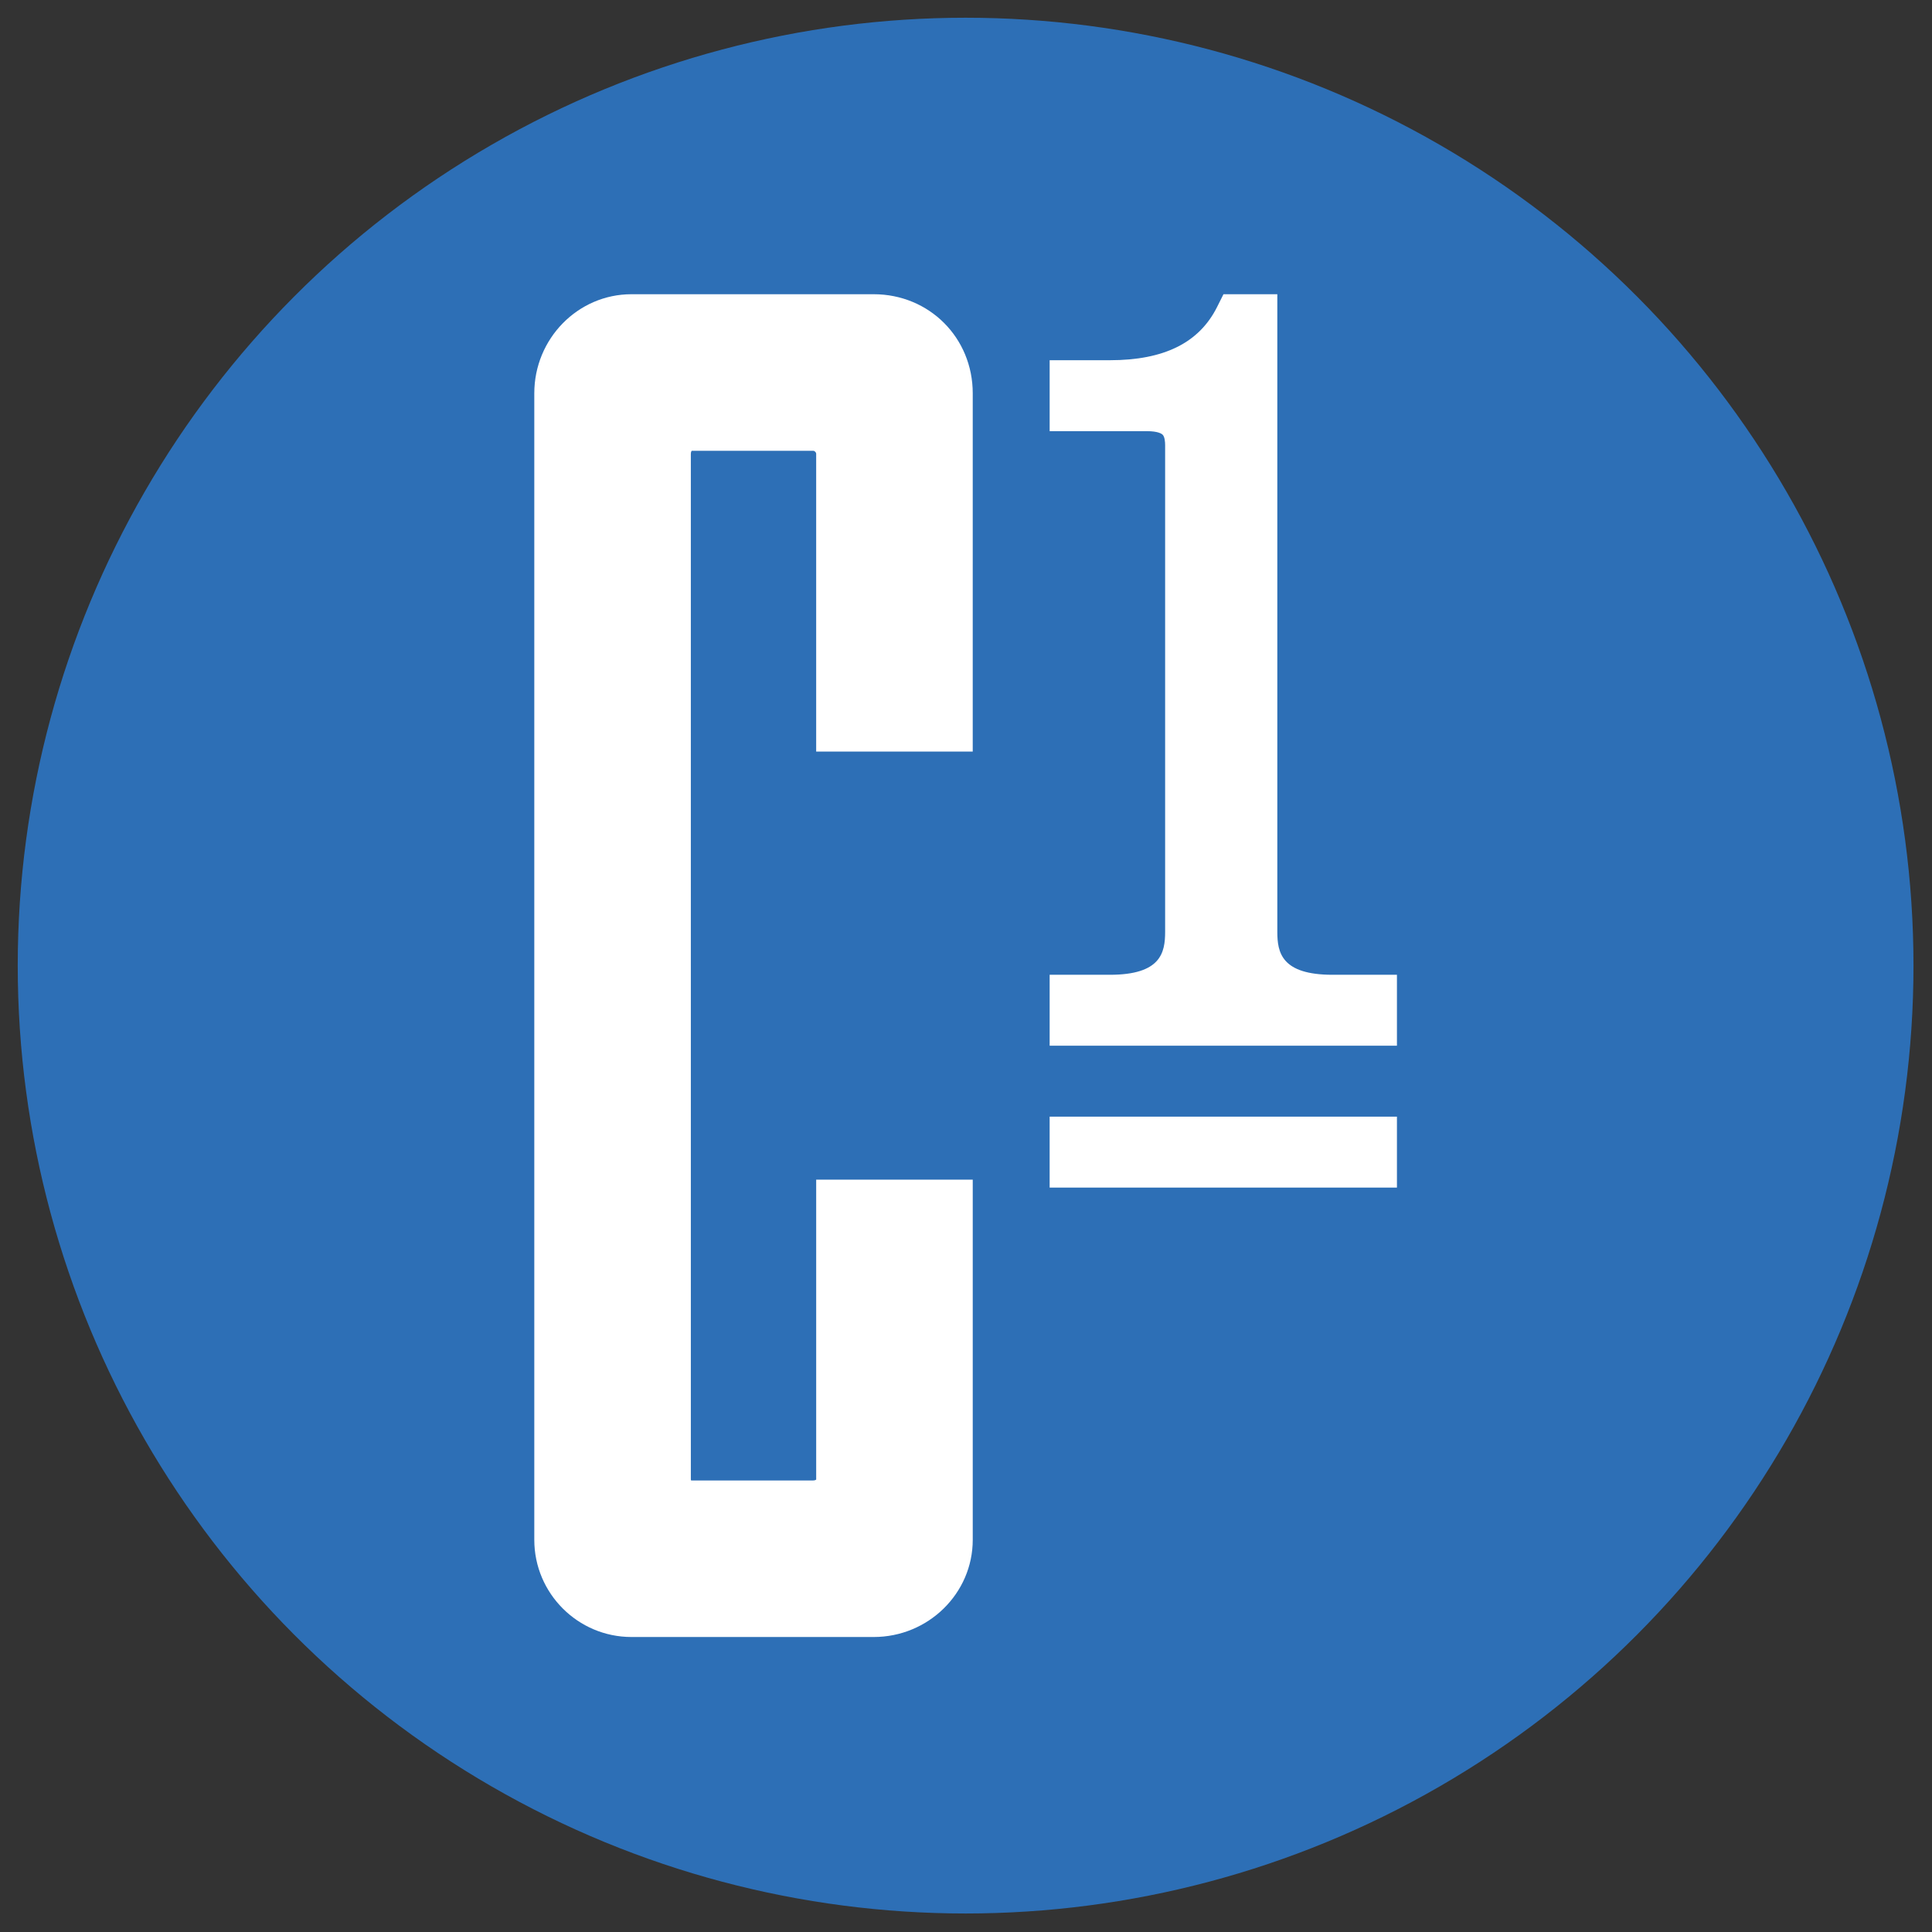
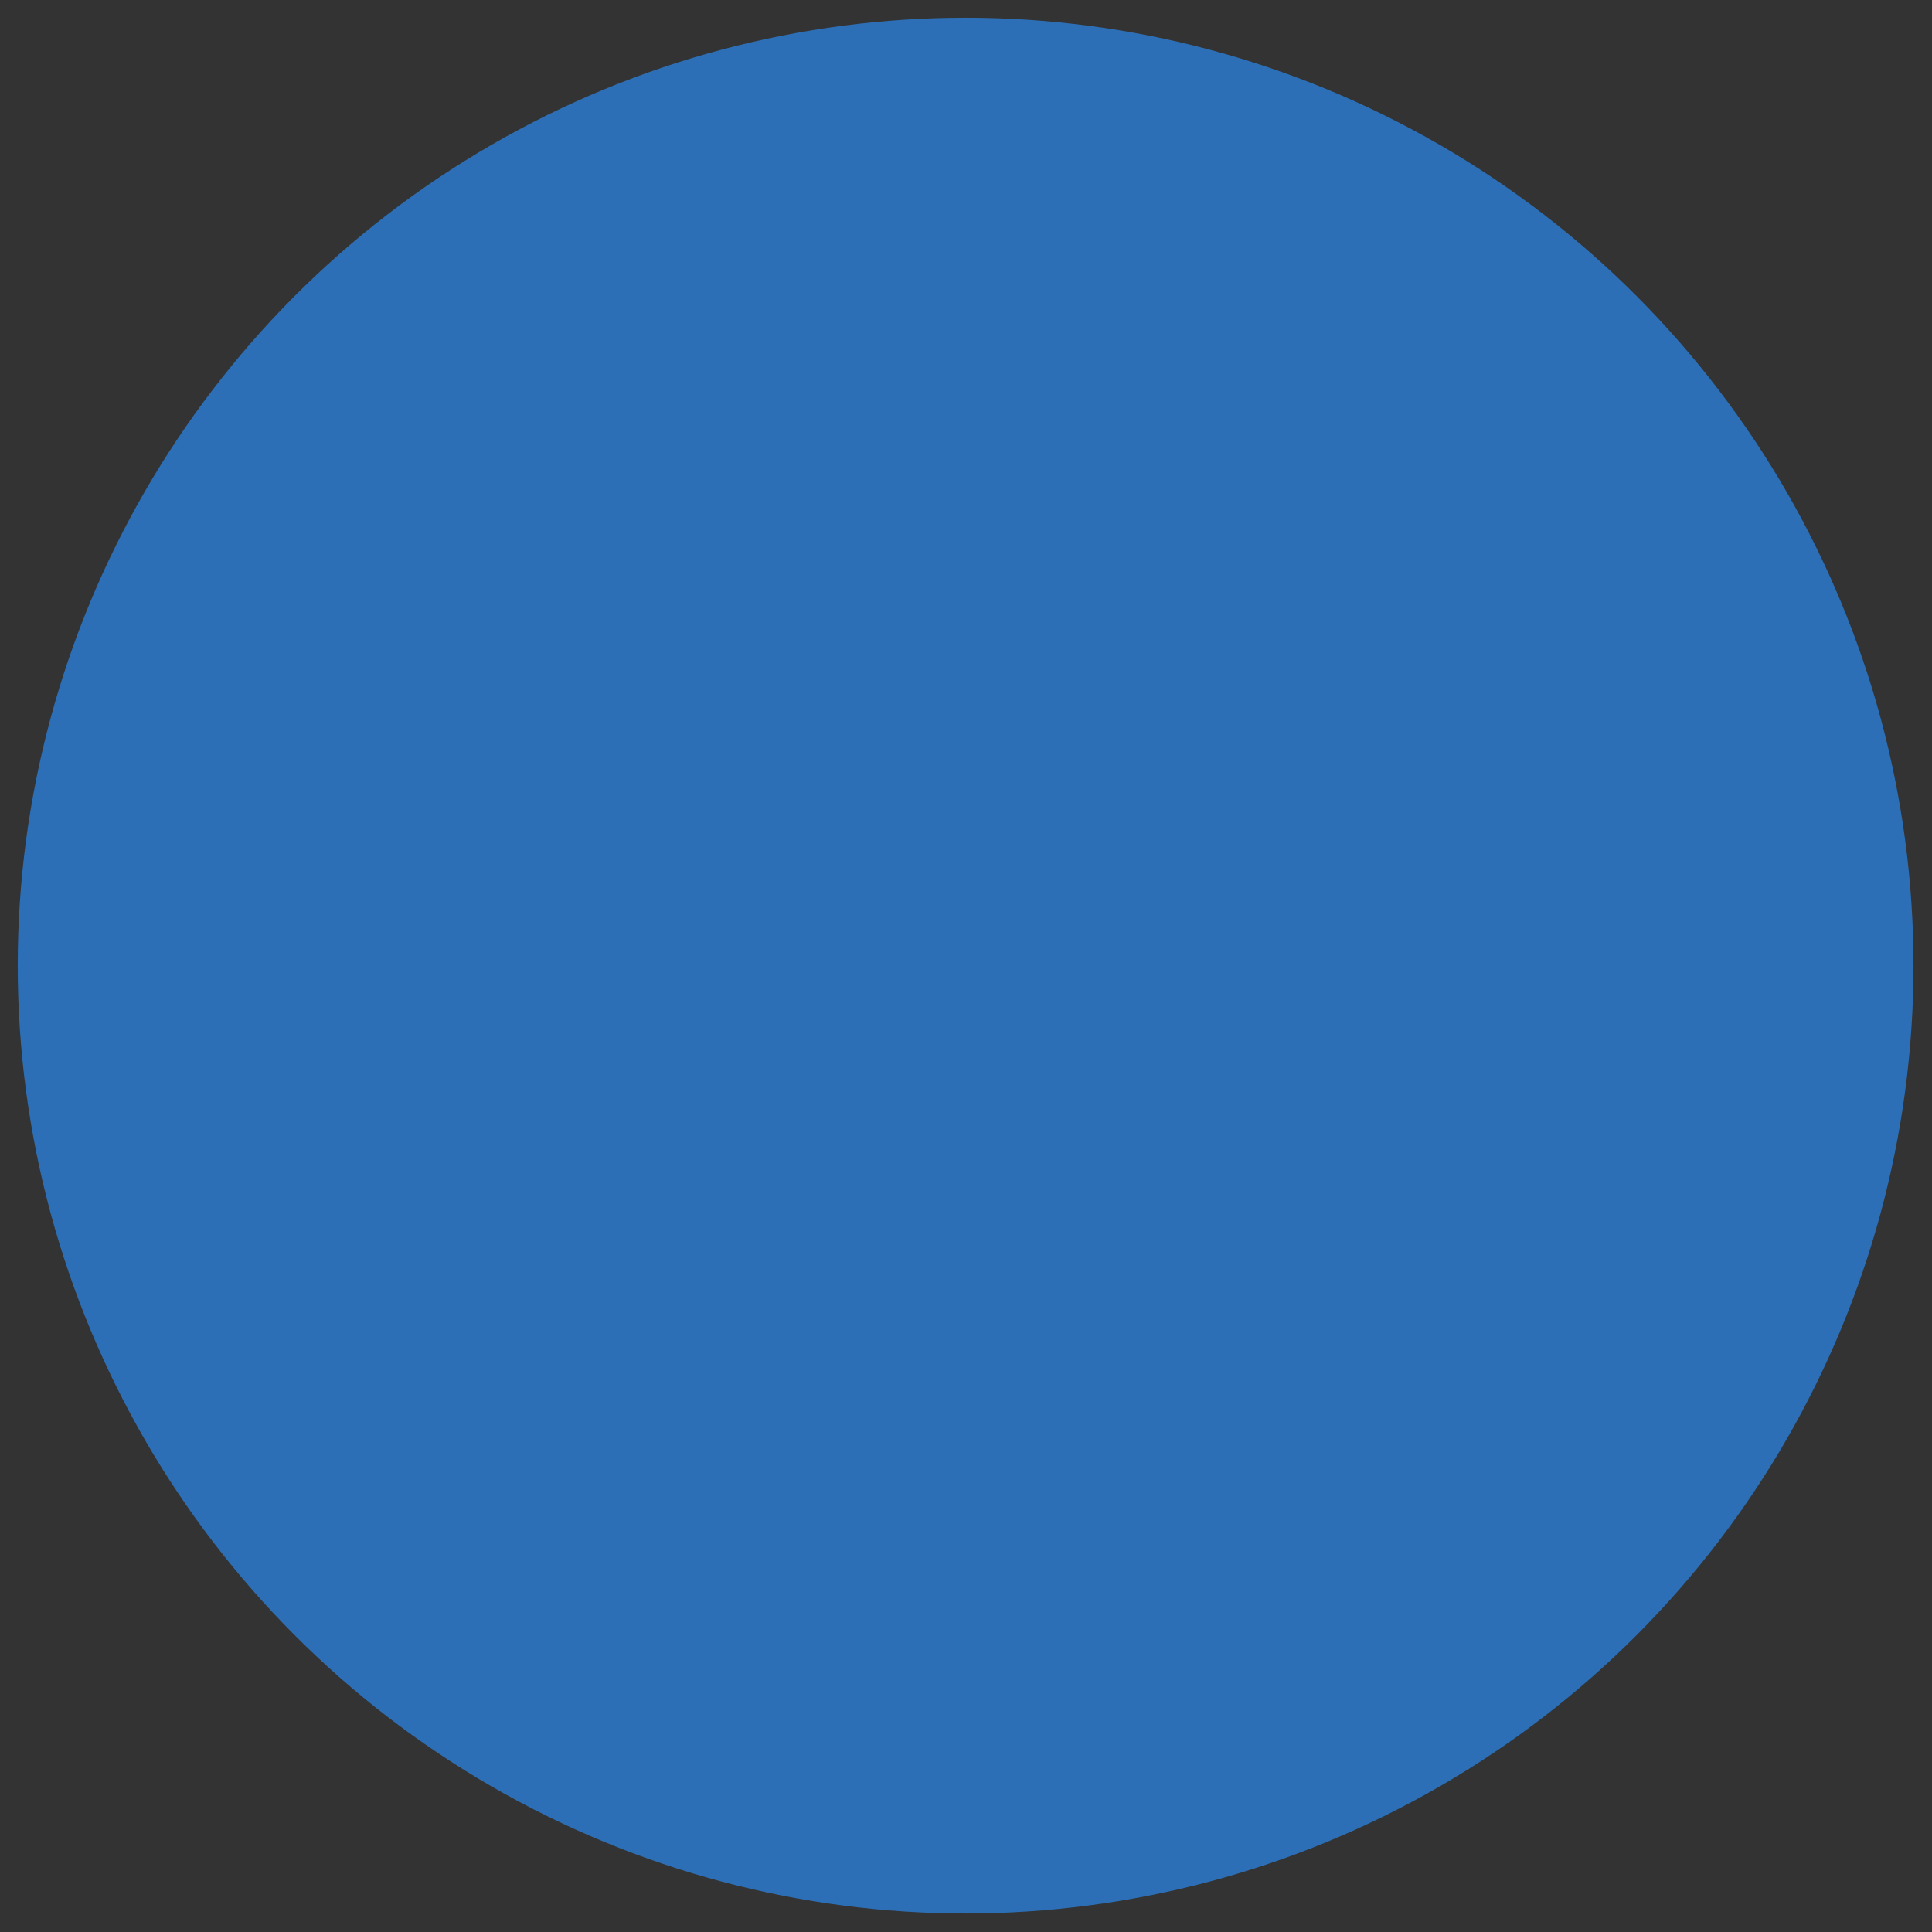
<svg xmlns="http://www.w3.org/2000/svg" version="1.1" id="Ebene_1" x="0px" y="0px" width="326.787px" height="326.788px" viewBox="0 0 326.787 326.788" enable-background="new 0 0 326.787 326.788" xml:space="preserve">
  <rect x="0" y="0" width="326.787" height="326.788" fill="#333333" stroke="none" />
  <g>
    <circle fill="#2D6FB6" cx="163.328" cy="163.328" r="160.328" />
    <g>
      <g>
-         <path fill="#FFFFFF" d="M216.052,49.766h-3.906h-2.791h-2.412l-1.08,2.158c-3.035,6.059-8.967,9.005-18.135,9.005h-6.279h-3.906     v3.907v4.186v3.907h3.906h12.559c1.842,0,2.469,0.435,2.617,0.568c0.393,0.354,0.451,1.282,0.451,1.804v82.323     c0,3.51-0.721,7.255-9.348,7.255h-6.279h-3.906v3.907v4.186v3.906h3.906h50.928h3.908v-3.906v-4.186v-3.907h-3.908h-6.977     c-8.625,0-9.348-3.745-9.348-7.255V53.672V49.766L216.052,49.766z" />
-       </g>
+         </g>
    </g>
  </g>
-   <rect x="177.542" y="188.875" fill="#FFFFFF" width="58.742" height="11.999" />
-   <path fill="#FFFFFF" d="M147.774,49.766h-40.961c-9.065,0-16.44,7.518-16.44,16.76v193.923c0,9.066,7.375,16.441,16.44,16.441  h40.961c9.241,0,16.76-7.375,16.76-16.441v-57.92v-3h-3h-20.481h-3v3v47.68c0,0.041-0.005,0.057-0.005,0.057  c-0.025,0.033-0.202,0.145-0.515,0.145h-20.48c-0.082,0-0.144-0.008-0.184-0.016c-0.009-0.041-0.017-0.102-0.017-0.186V76.766  c0-0.309,0.108-0.484,0.15-0.518h0.001c0.004,0,0.021-0.002,0.049-0.002h20.48c0.262,0,0.52,0.257,0.52,0.52v47.361v3h3h20.481h3v-3  V66.525C164.534,57.127,157.173,49.766,147.774,49.766L147.774,49.766z" />
</svg>